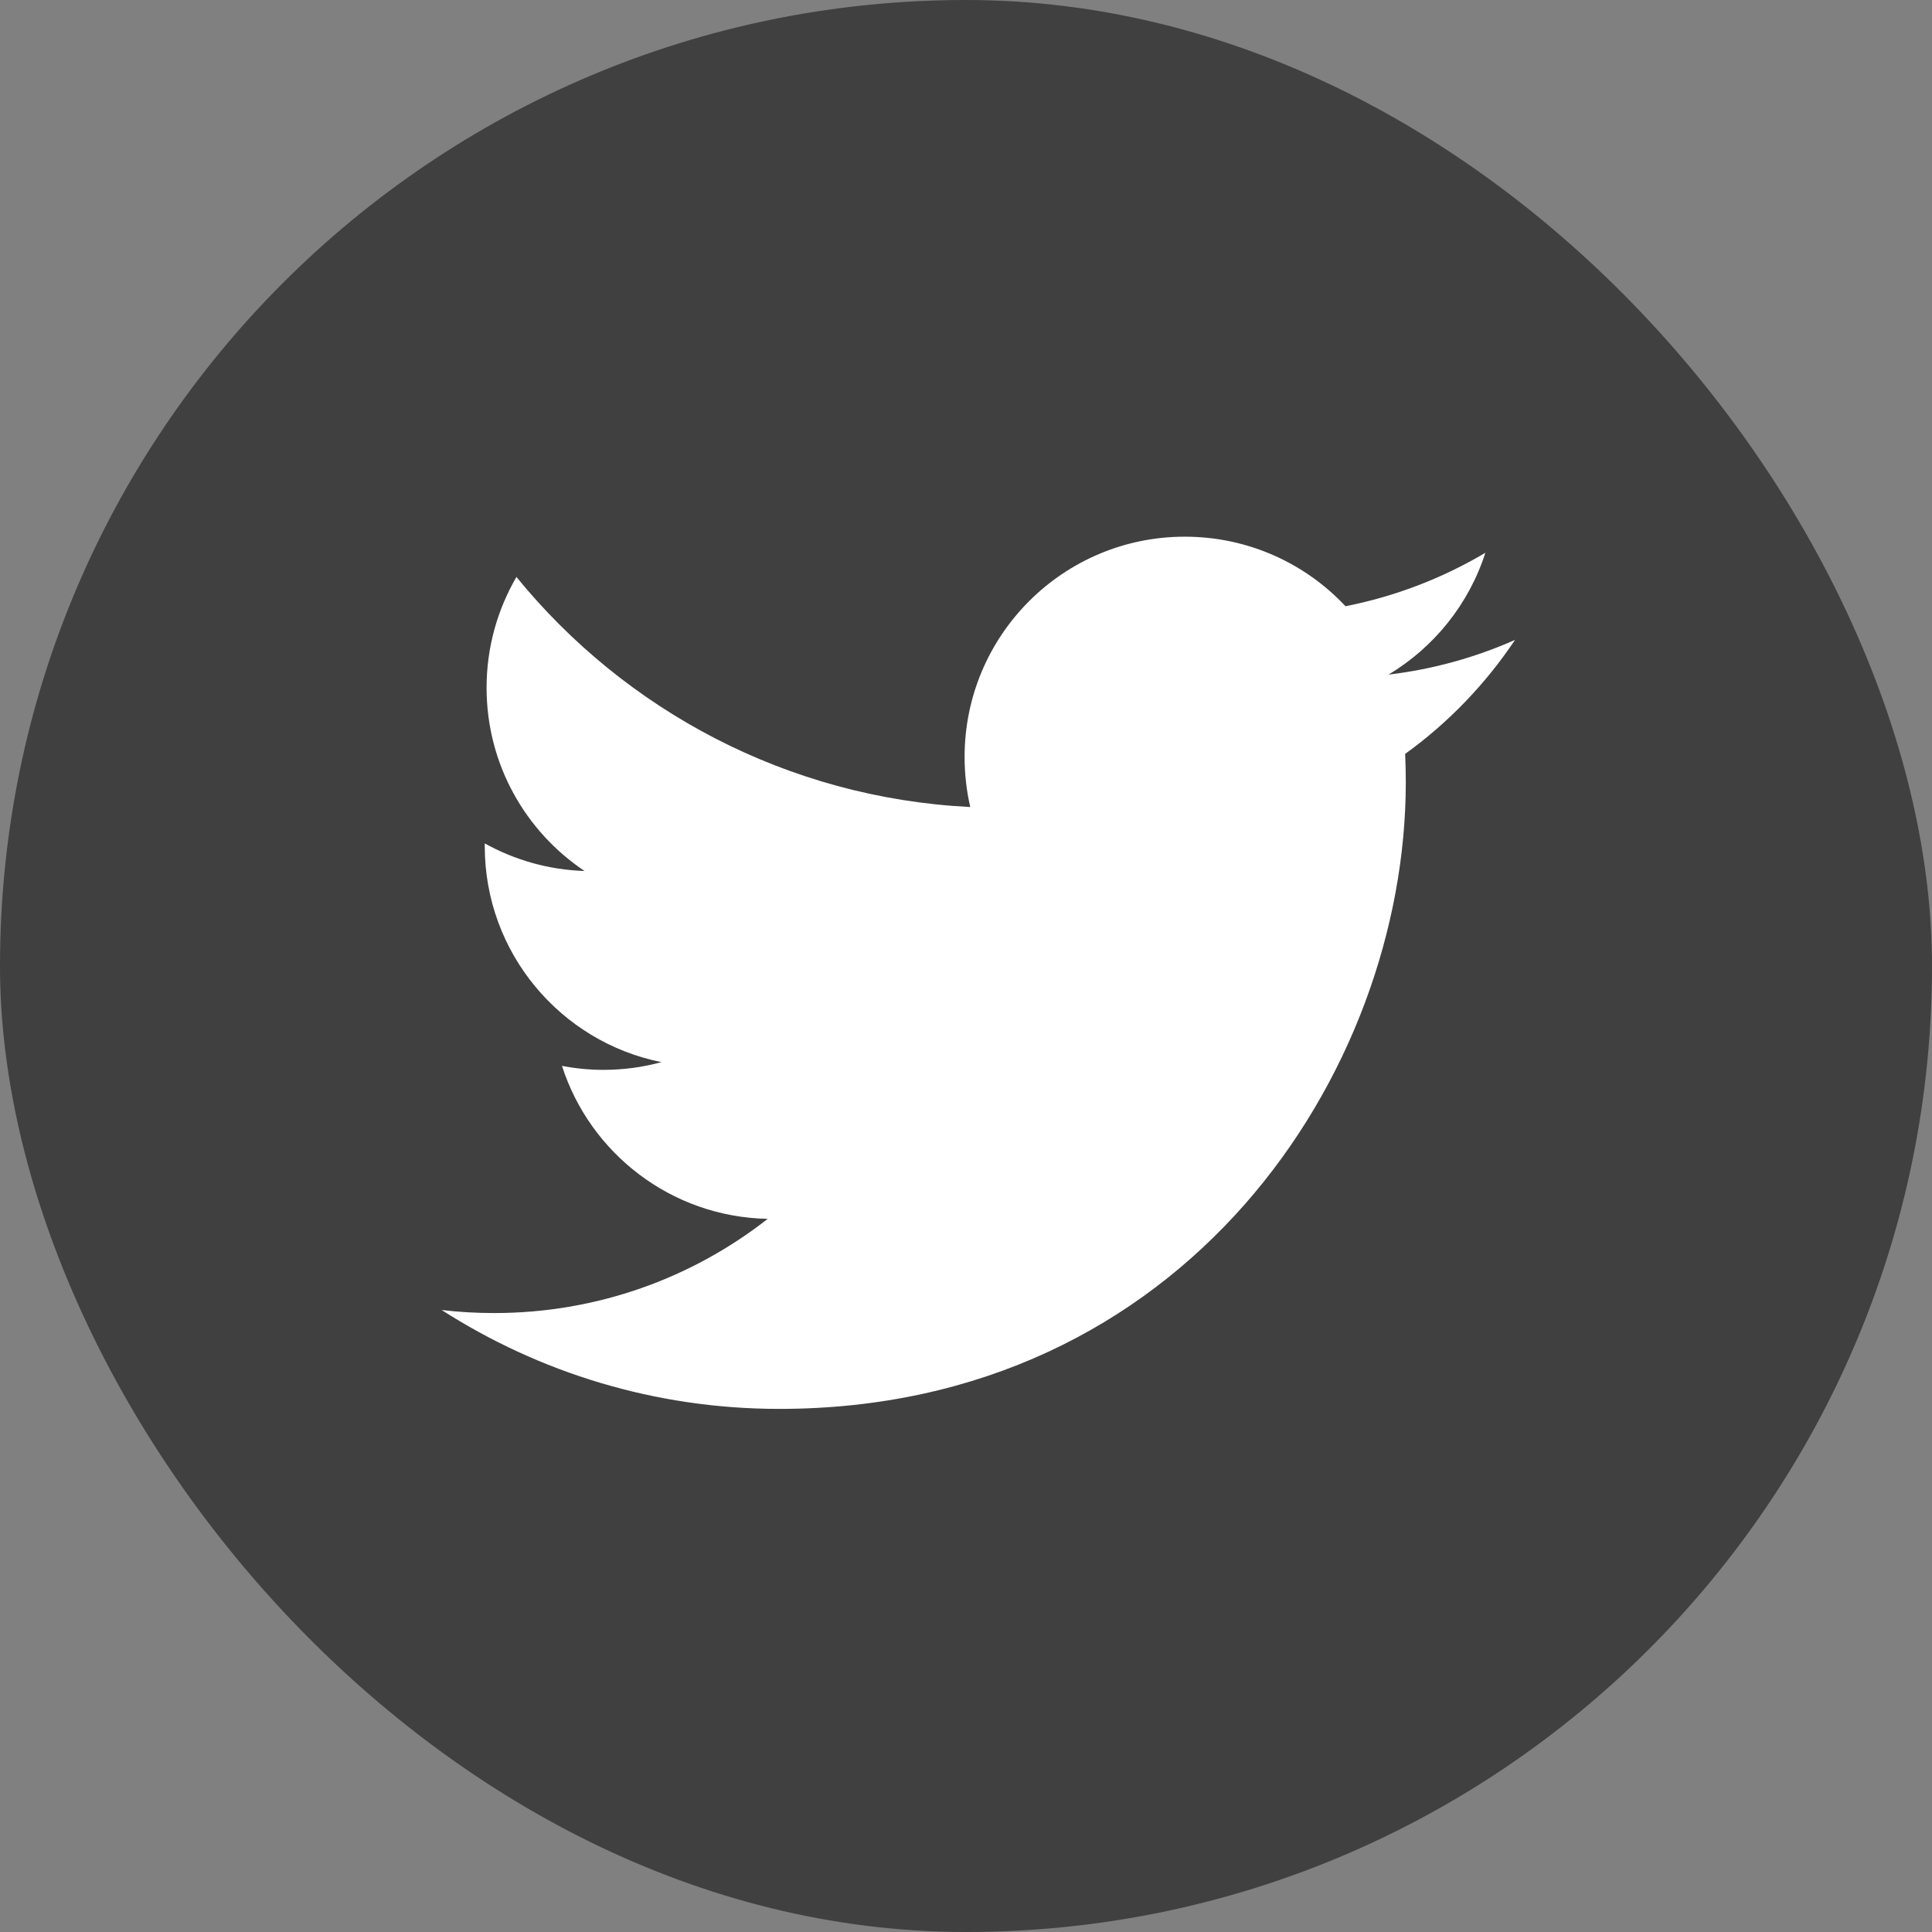
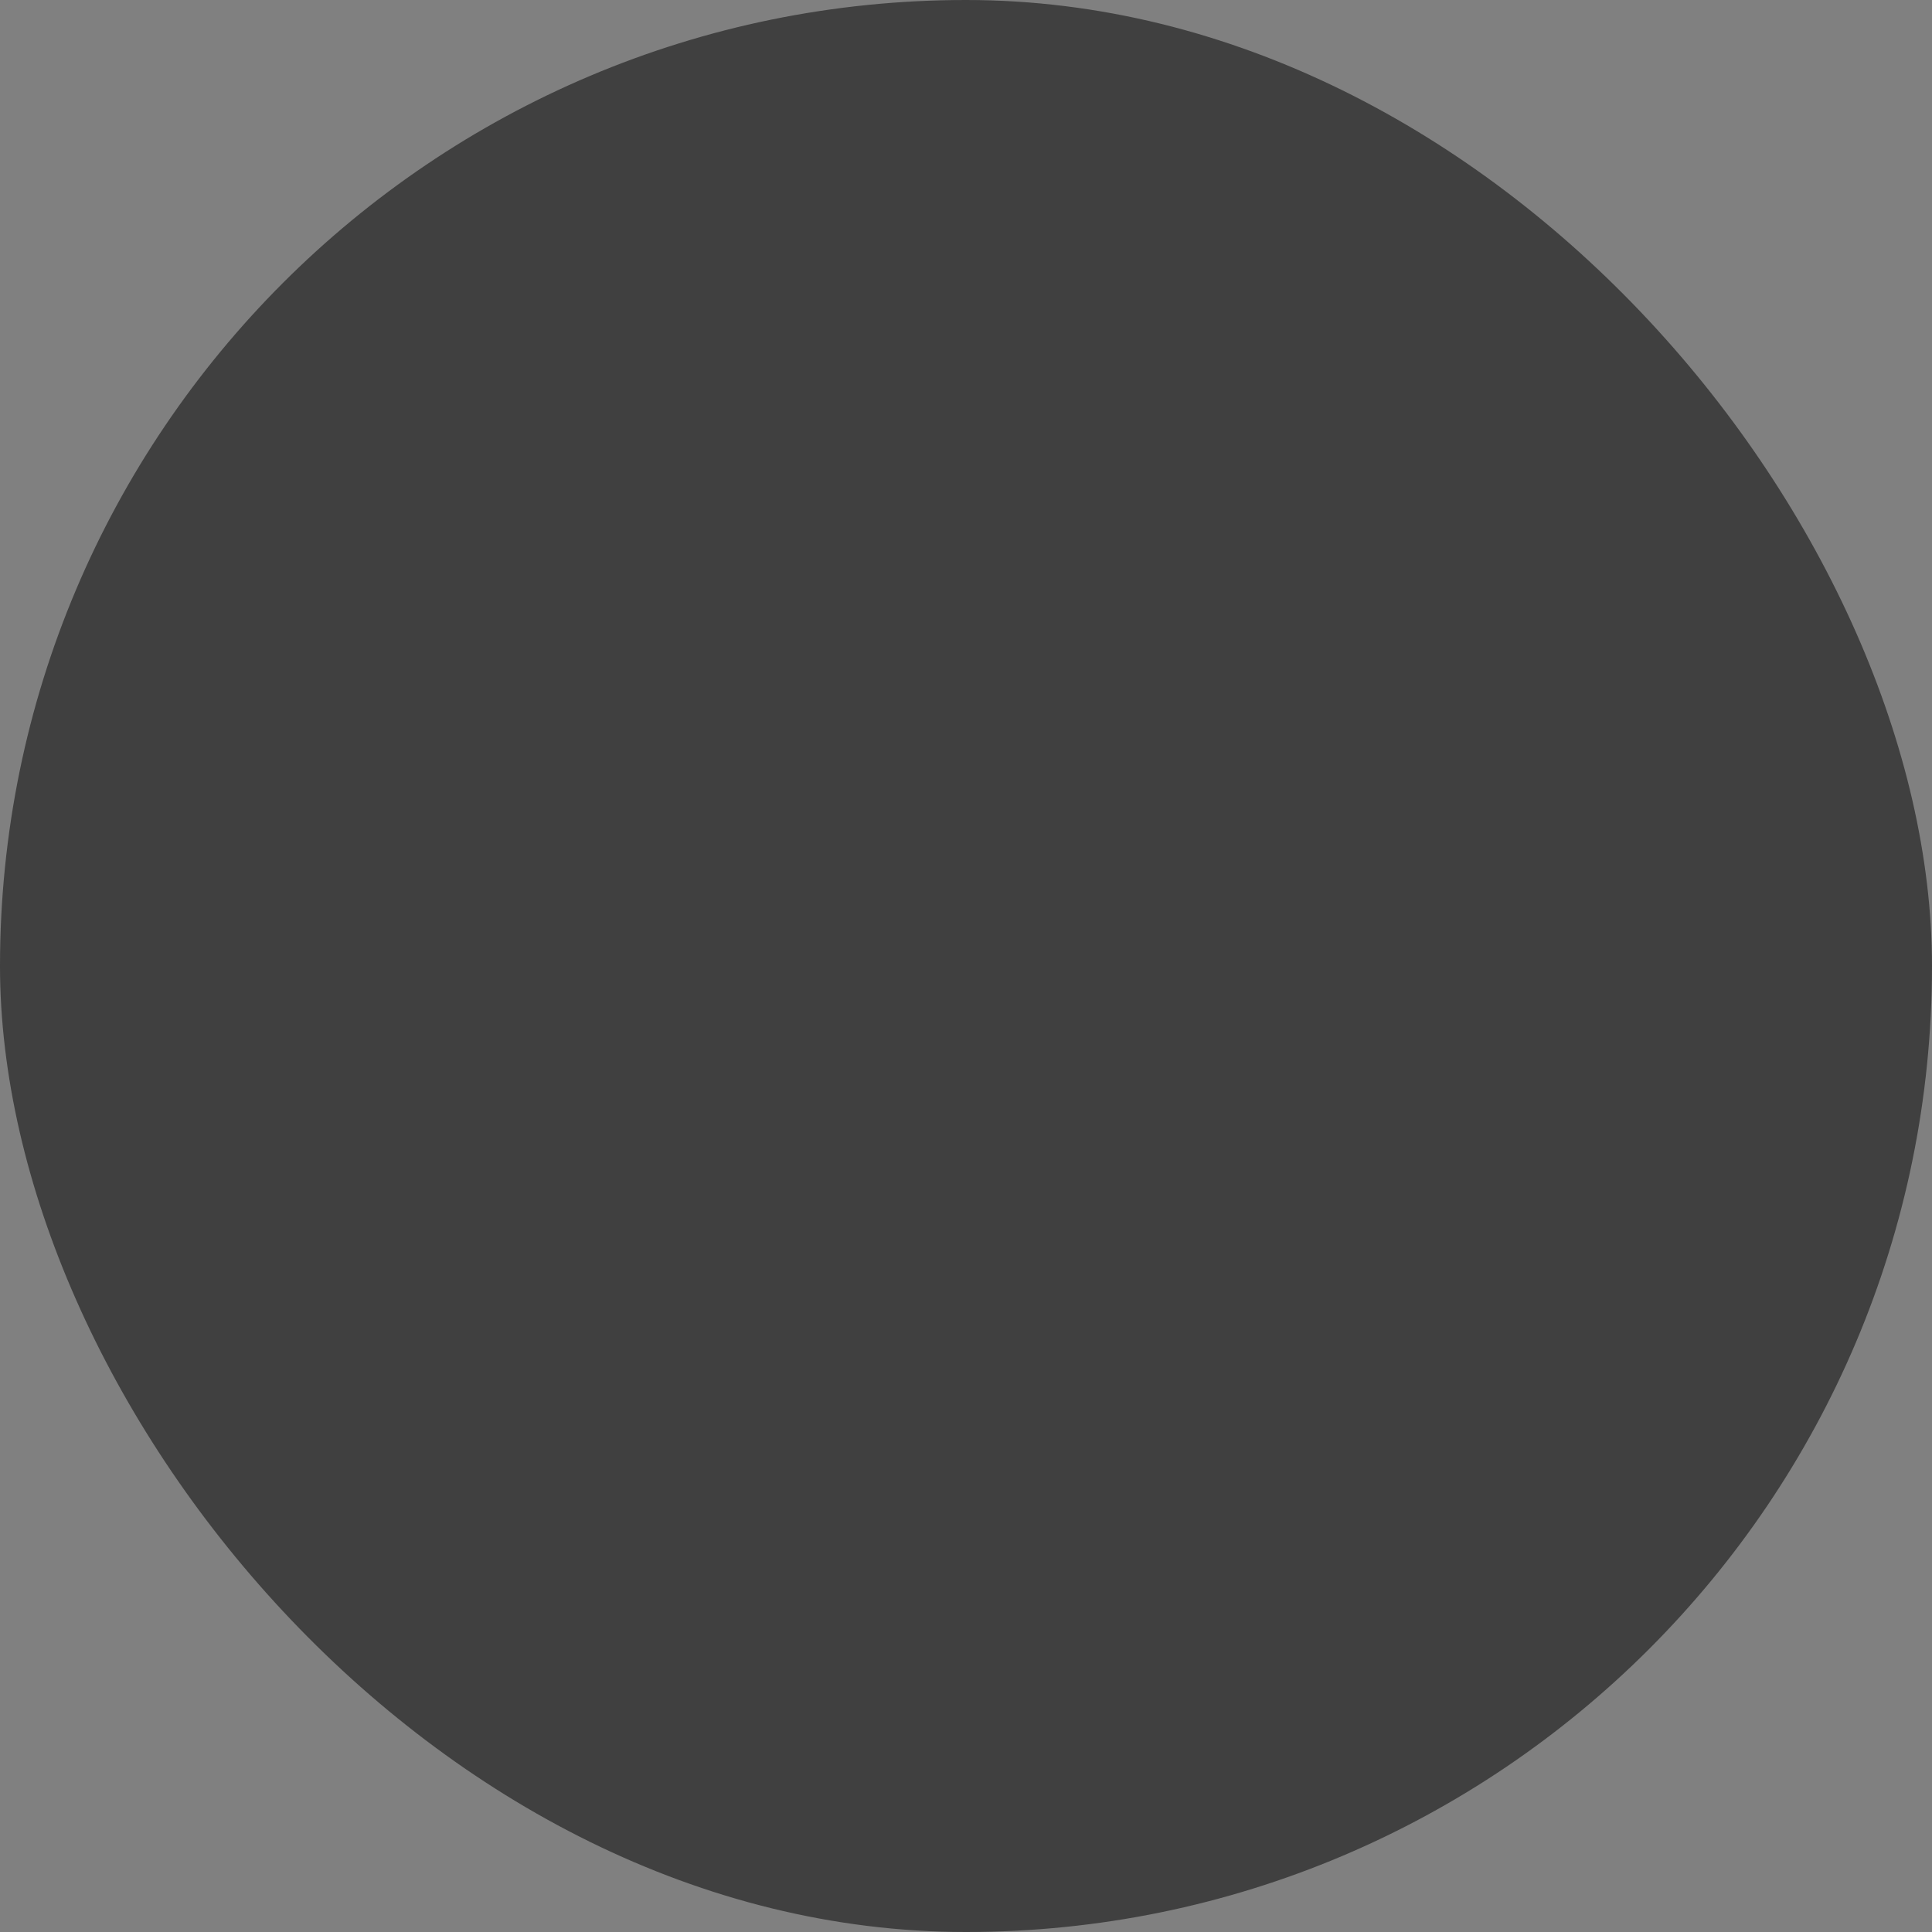
<svg xmlns="http://www.w3.org/2000/svg" width="33" height="33" viewBox="0 0 33 33" fill="none">
  <rect x="0" y="0" width="33" height="33" fill="#808080" stroke="none" />
  <rect width="33" height="33" rx="16.5" fill="#404040" />
-   <path d="M25.878 10.93C25.203 11.229 24.478 11.432 23.717 11.523C24.493 11.057 25.09 10.32 25.371 9.442C24.644 9.873 23.839 10.186 22.982 10.355C22.297 9.623 21.319 9.167 20.237 9.167C18.16 9.167 16.476 10.851 16.476 12.928C16.476 13.223 16.509 13.51 16.573 13.785C13.447 13.628 10.676 12.131 8.821 9.855C8.498 10.411 8.311 11.057 8.311 11.746C8.311 13.052 8.975 14.202 9.984 14.877C9.367 14.857 8.788 14.688 8.28 14.406C8.28 14.422 8.28 14.438 8.28 14.454C8.28 16.276 9.576 17.797 11.298 18.142C10.983 18.228 10.65 18.274 10.307 18.274C10.065 18.274 9.829 18.25 9.599 18.206C10.078 19.7 11.467 20.787 13.113 20.819C11.826 21.827 10.203 22.428 8.442 22.428C8.138 22.428 7.838 22.411 7.544 22.376C9.209 23.443 11.186 24.065 13.31 24.065C20.228 24.065 24.012 18.334 24.012 13.363C24.012 13.2 24.008 13.038 24.001 12.877C24.736 12.348 25.373 11.685 25.878 10.93Z" fill="white" />
</svg>